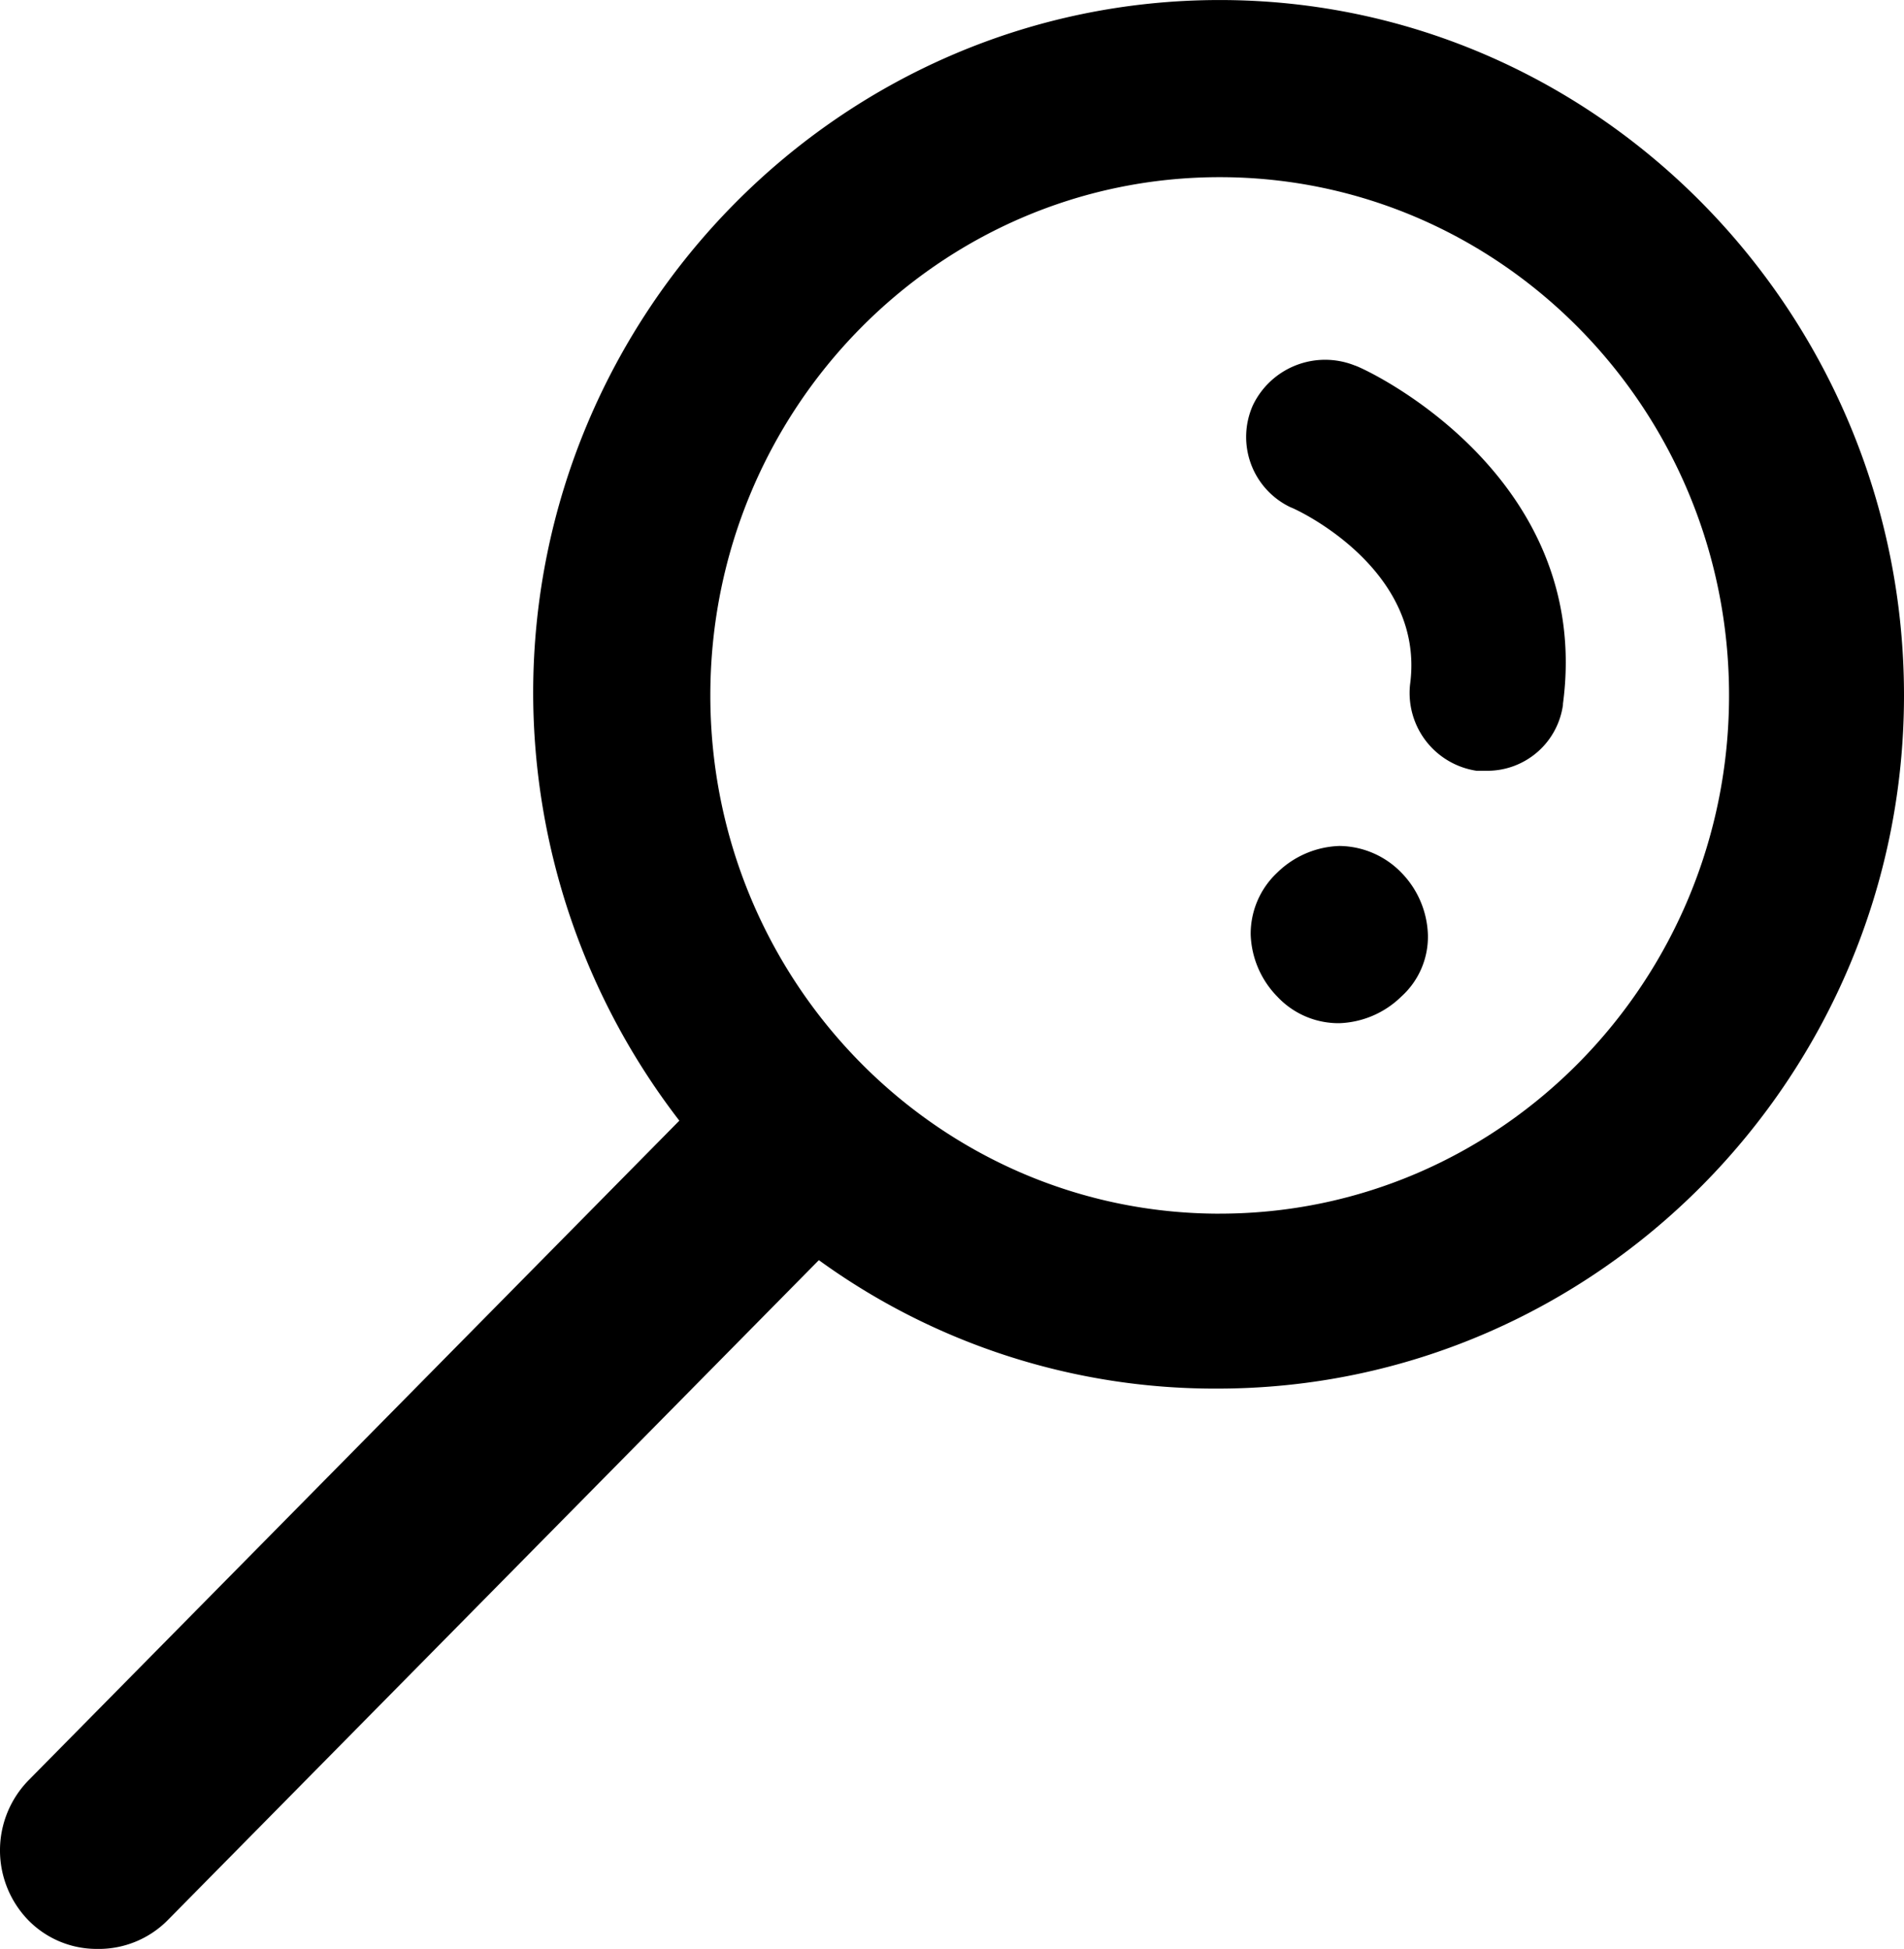
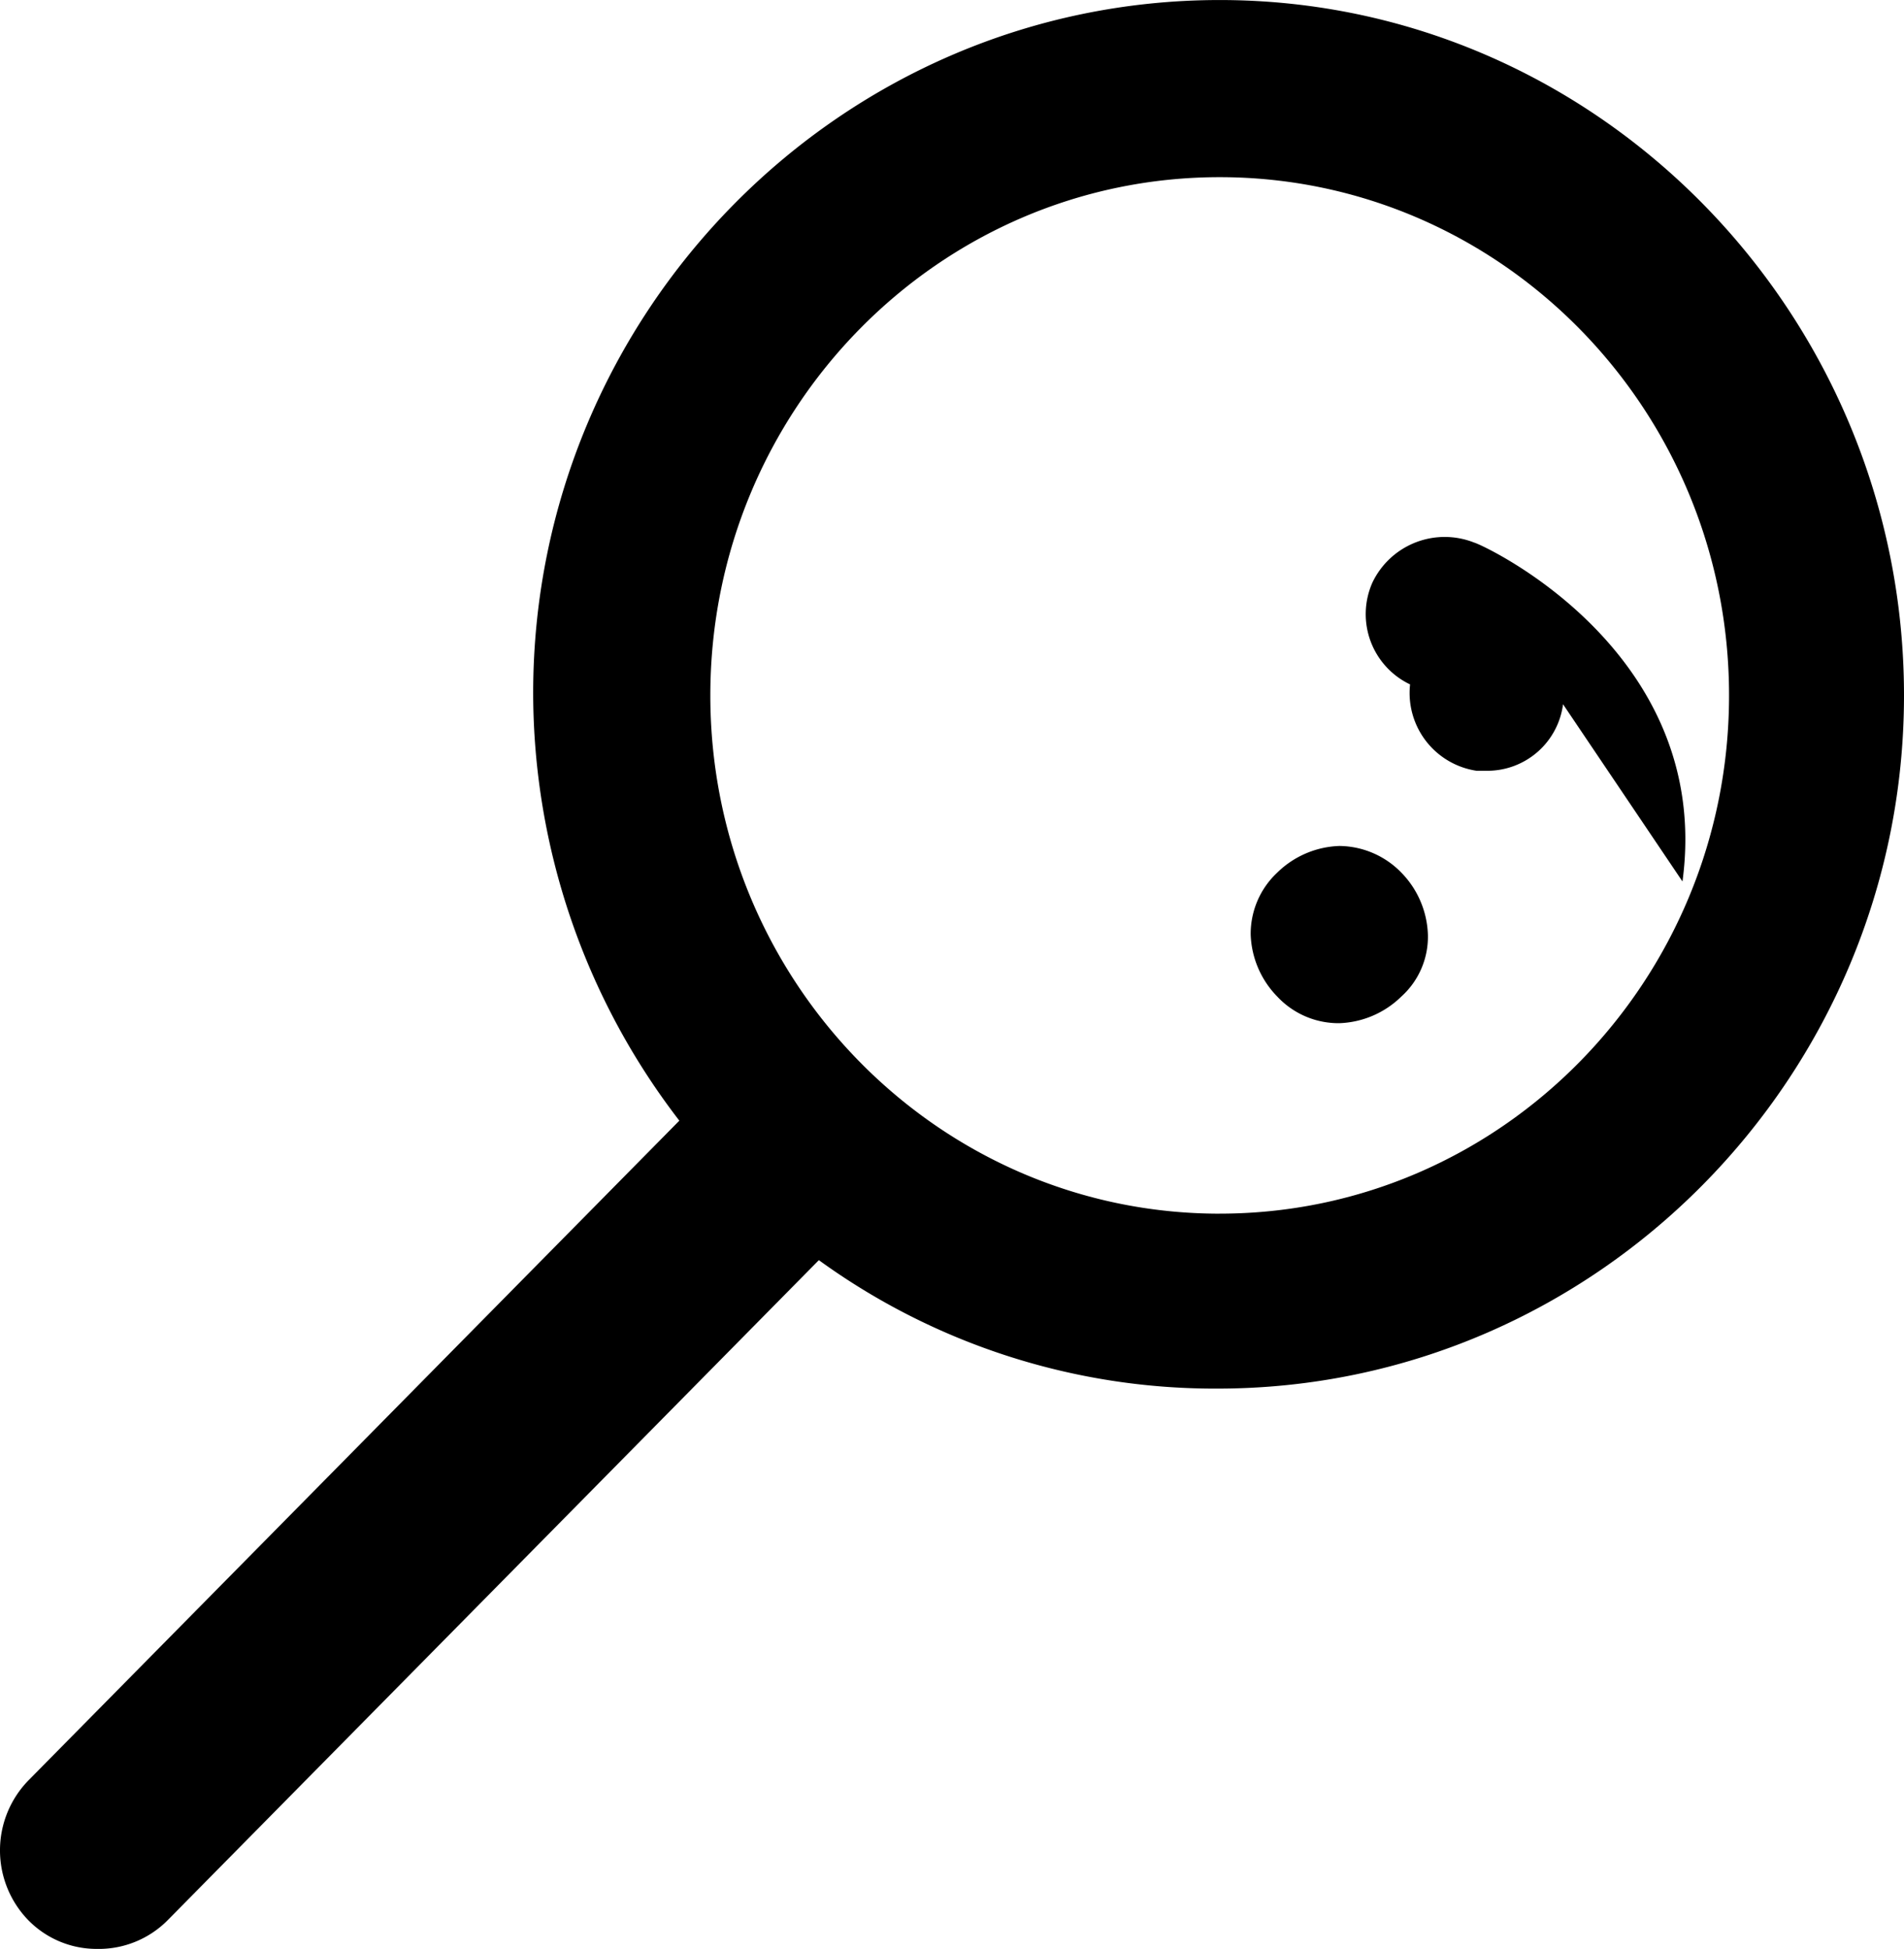
<svg xmlns="http://www.w3.org/2000/svg" width="114.511" height="117.208" viewBox="0 0 114.511 117.208">
  <g id="search" transform="translate(-5.695 -4.598)">
-     <path id="Path_620" data-name="Path 620" d="M79.05,4.6c-22.776,0-41.289,18.78-41.289,41.689a42.211,42.211,0,0,0,8.791,25.706L7.393,111.684a6.031,6.031,0,0,0,0,8.391,5.749,5.749,0,0,0,4.129,1.731,5.83,5.83,0,0,0,4.262-1.731L54.943,80.384a40.566,40.566,0,0,0,23.974,7.725c22.776,0,41.289-18.78,41.289-41.689S101.826,4.6,79.05,4.6Zm0,72.989c-16.915,0-30.634-13.985-30.634-31.167S62.135,15.253,79.05,15.253s30.634,13.985,30.634,31.167S95.966,77.587,79.05,77.587ZM99.7,46.953a4.592,4.592,0,0,1-4.529,4H94.5a4.731,4.731,0,0,1-4-5.194c.932-6.926-6.793-10.522-7.192-10.655a4.682,4.682,0,0,1-2.264-6.127,4.816,4.816,0,0,1,6.127-2.4c.533.133,14.385,6.526,12.52,20.378ZM89.972,57.075a5.6,5.6,0,0,1,1.6,3.729,4.837,4.837,0,0,1-1.6,3.729,5.6,5.6,0,0,1-3.729,1.6,5.04,5.04,0,0,1-3.729-1.6,5.6,5.6,0,0,1-1.6-3.729,5.04,5.04,0,0,1,1.6-3.729,5.6,5.6,0,0,1,3.729-1.6A5.259,5.259,0,0,1,89.972,57.075Z" />
+     <path id="Path_620" data-name="Path 620" d="M79.05,4.6c-22.776,0-41.289,18.78-41.289,41.689a42.211,42.211,0,0,0,8.791,25.706L7.393,111.684a6.031,6.031,0,0,0,0,8.391,5.749,5.749,0,0,0,4.129,1.731,5.83,5.83,0,0,0,4.262-1.731L54.943,80.384a40.566,40.566,0,0,0,23.974,7.725c22.776,0,41.289-18.78,41.289-41.689S101.826,4.6,79.05,4.6Zm0,72.989c-16.915,0-30.634-13.985-30.634-31.167S62.135,15.253,79.05,15.253s30.634,13.985,30.634,31.167S95.966,77.587,79.05,77.587ZM99.7,46.953a4.592,4.592,0,0,1-4.529,4H94.5a4.731,4.731,0,0,1-4-5.194a4.682,4.682,0,0,1-2.264-6.127,4.816,4.816,0,0,1,6.127-2.4c.533.133,14.385,6.526,12.52,20.378ZM89.972,57.075a5.6,5.6,0,0,1,1.6,3.729,4.837,4.837,0,0,1-1.6,3.729,5.6,5.6,0,0,1-3.729,1.6,5.04,5.04,0,0,1-3.729-1.6,5.6,5.6,0,0,1-1.6-3.729,5.04,5.04,0,0,1,1.6-3.729,5.6,5.6,0,0,1,3.729-1.6A5.259,5.259,0,0,1,89.972,57.075Z" />
  </g>
</svg>